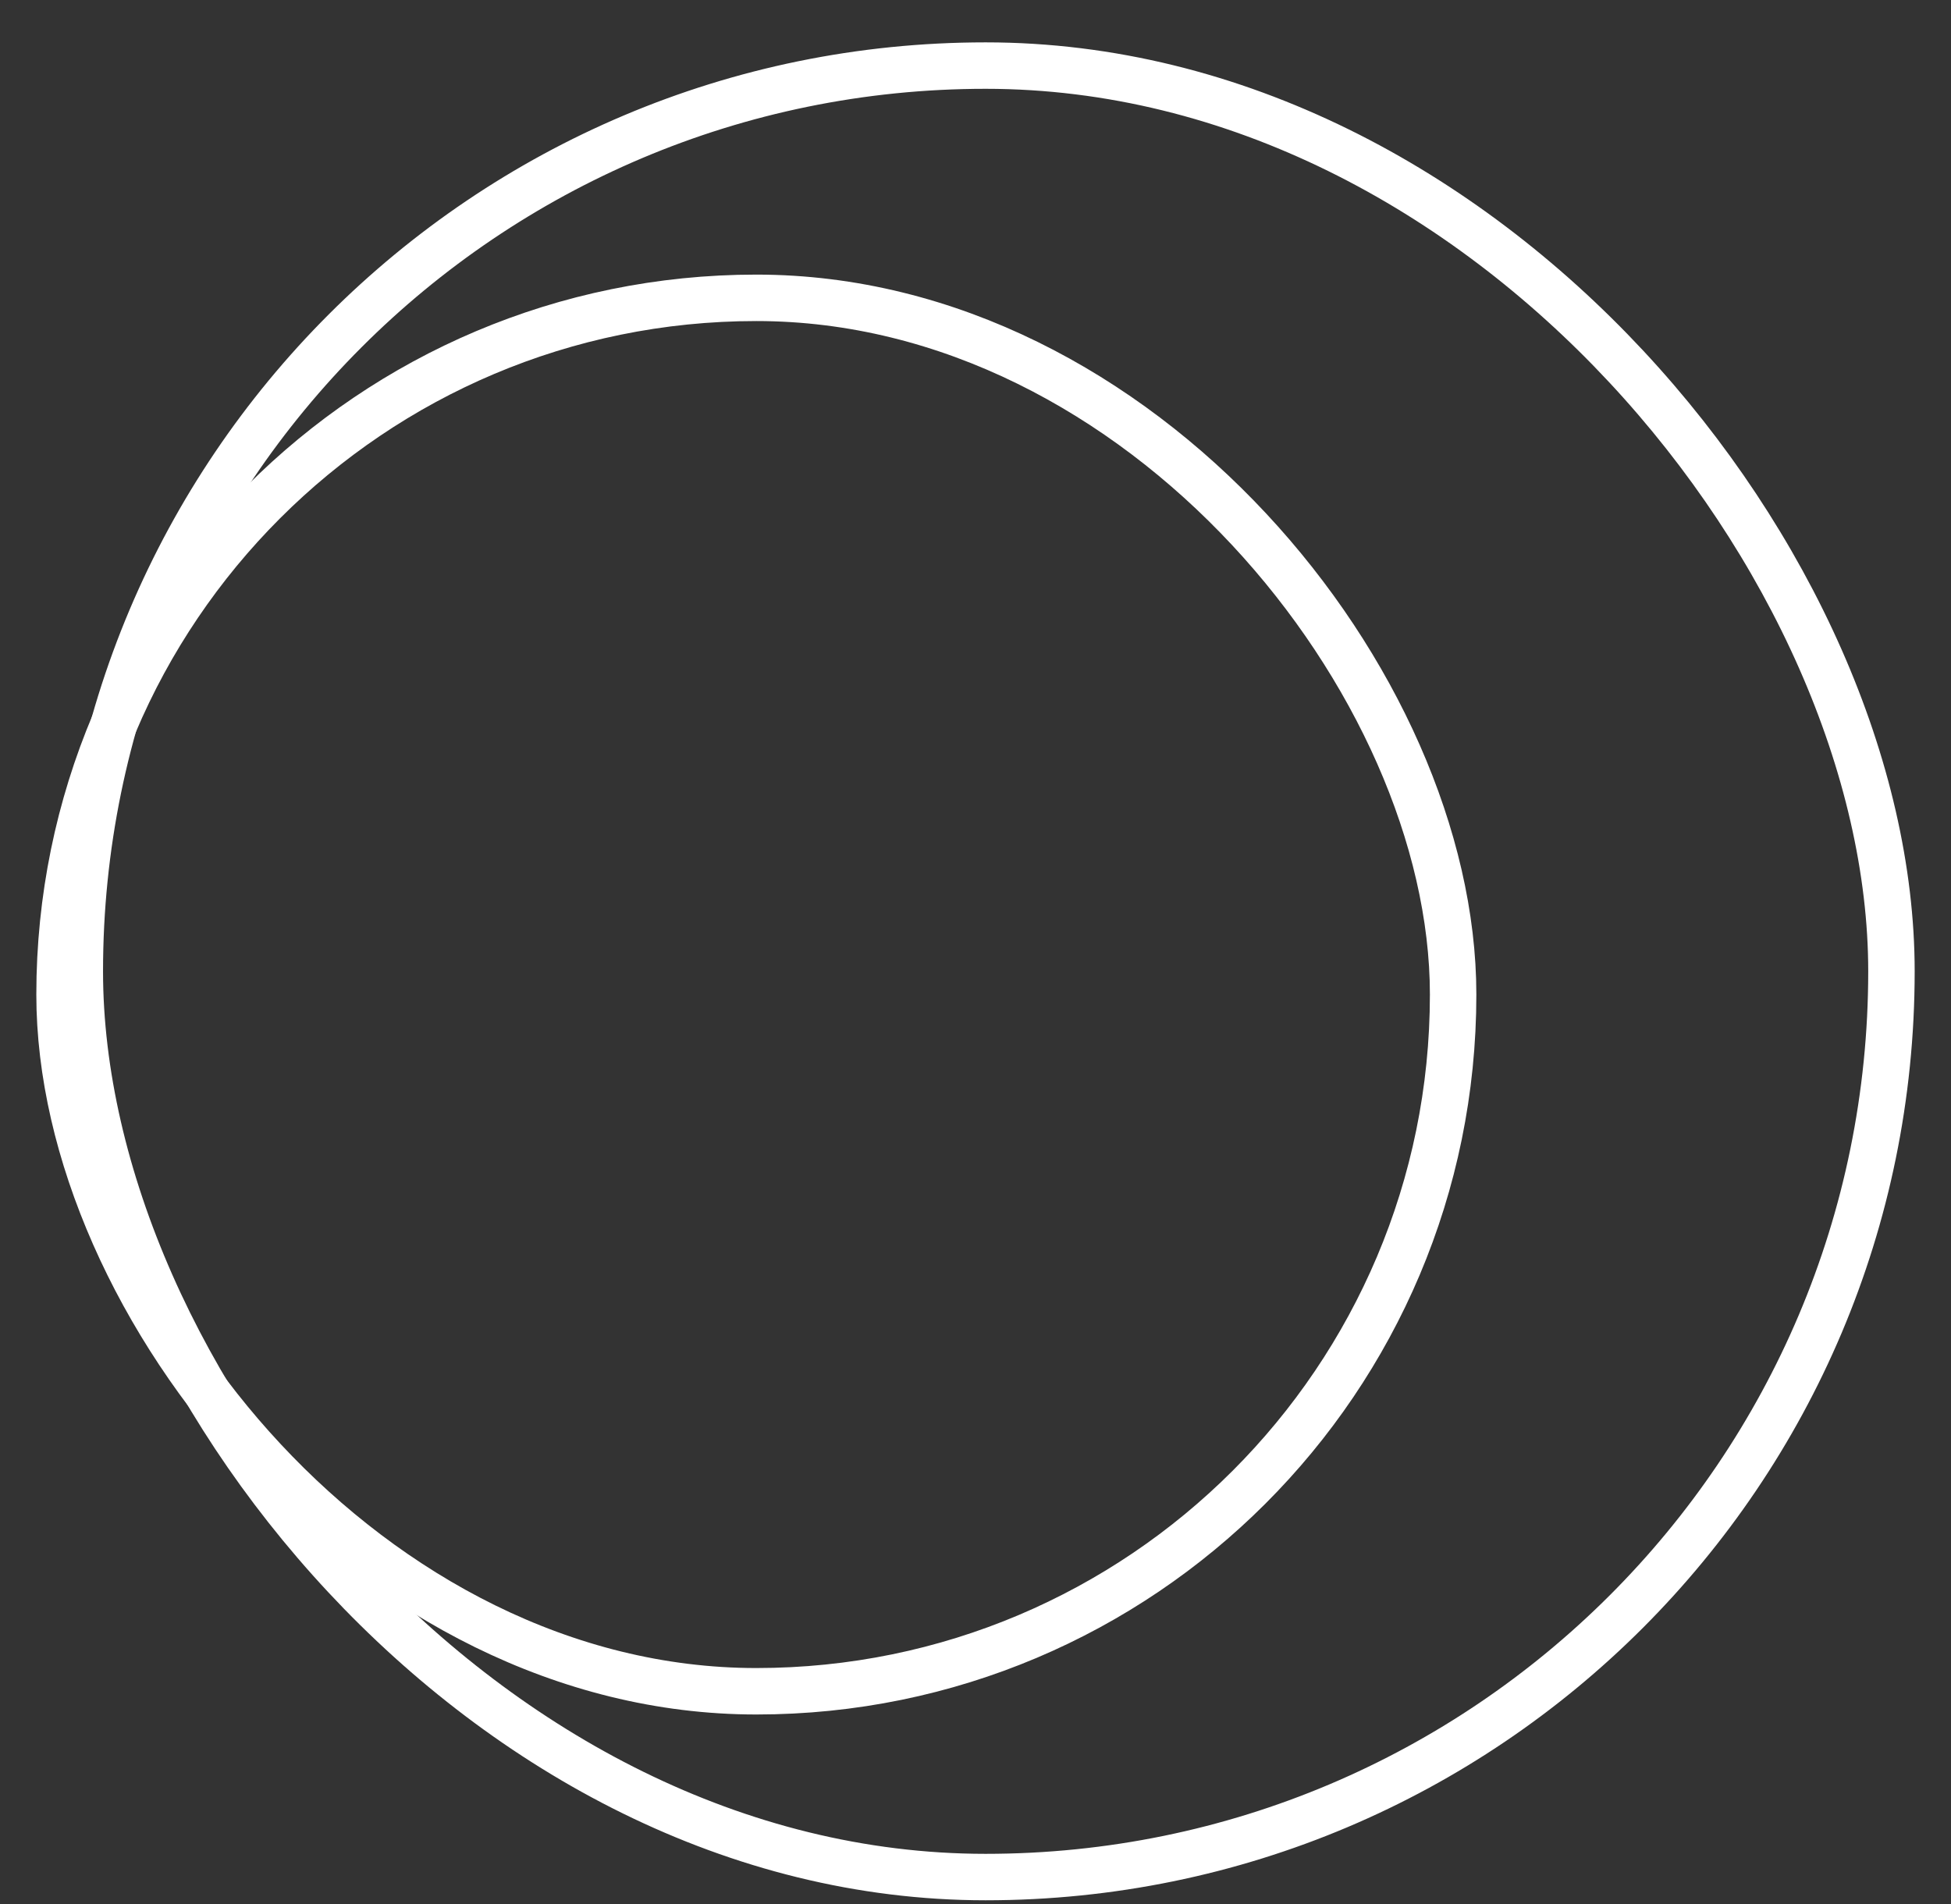
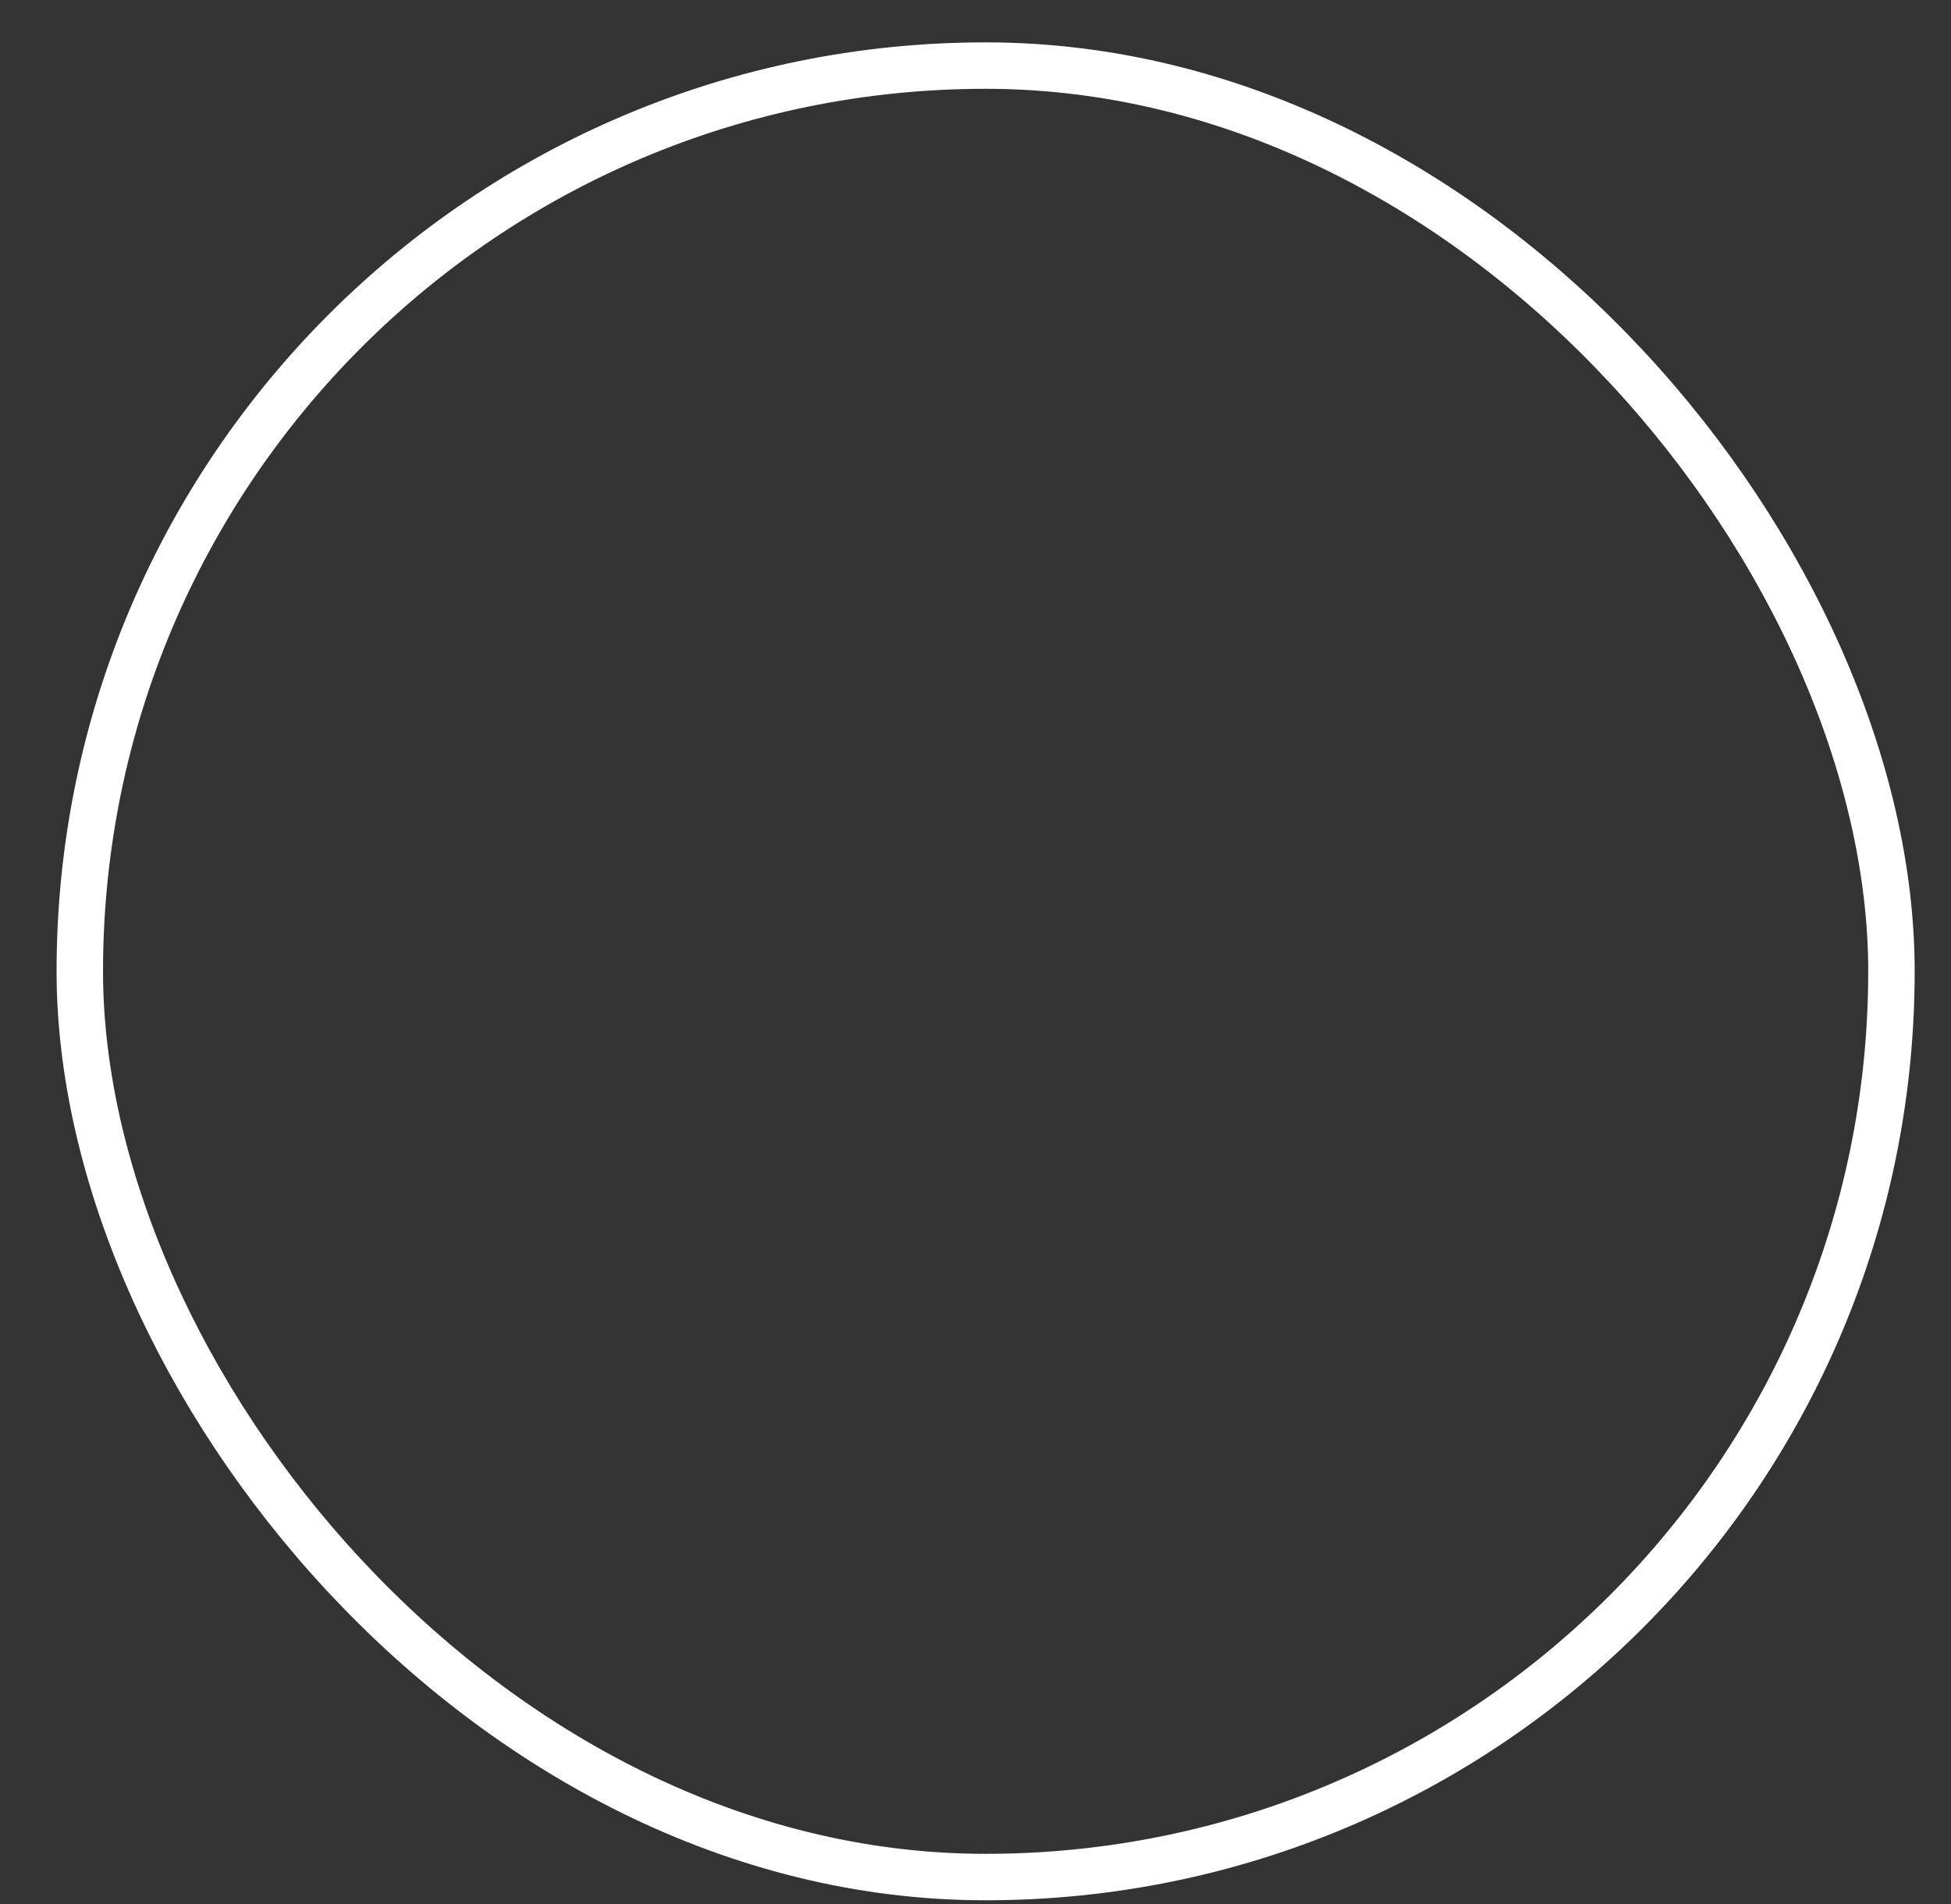
<svg xmlns="http://www.w3.org/2000/svg" width="42" height="41" viewBox="0 0 42 41" fill="none">
  <rect x="0" y="0" width="42" height="41" fill="#333333" stroke="none" />
  <rect x="1.718" y="1.412" width="39" height="39" rx="19.5" stroke="white" />
-   <rect x="1.282" y="6.412" width="30" height="30" rx="15" stroke="white" />
</svg>